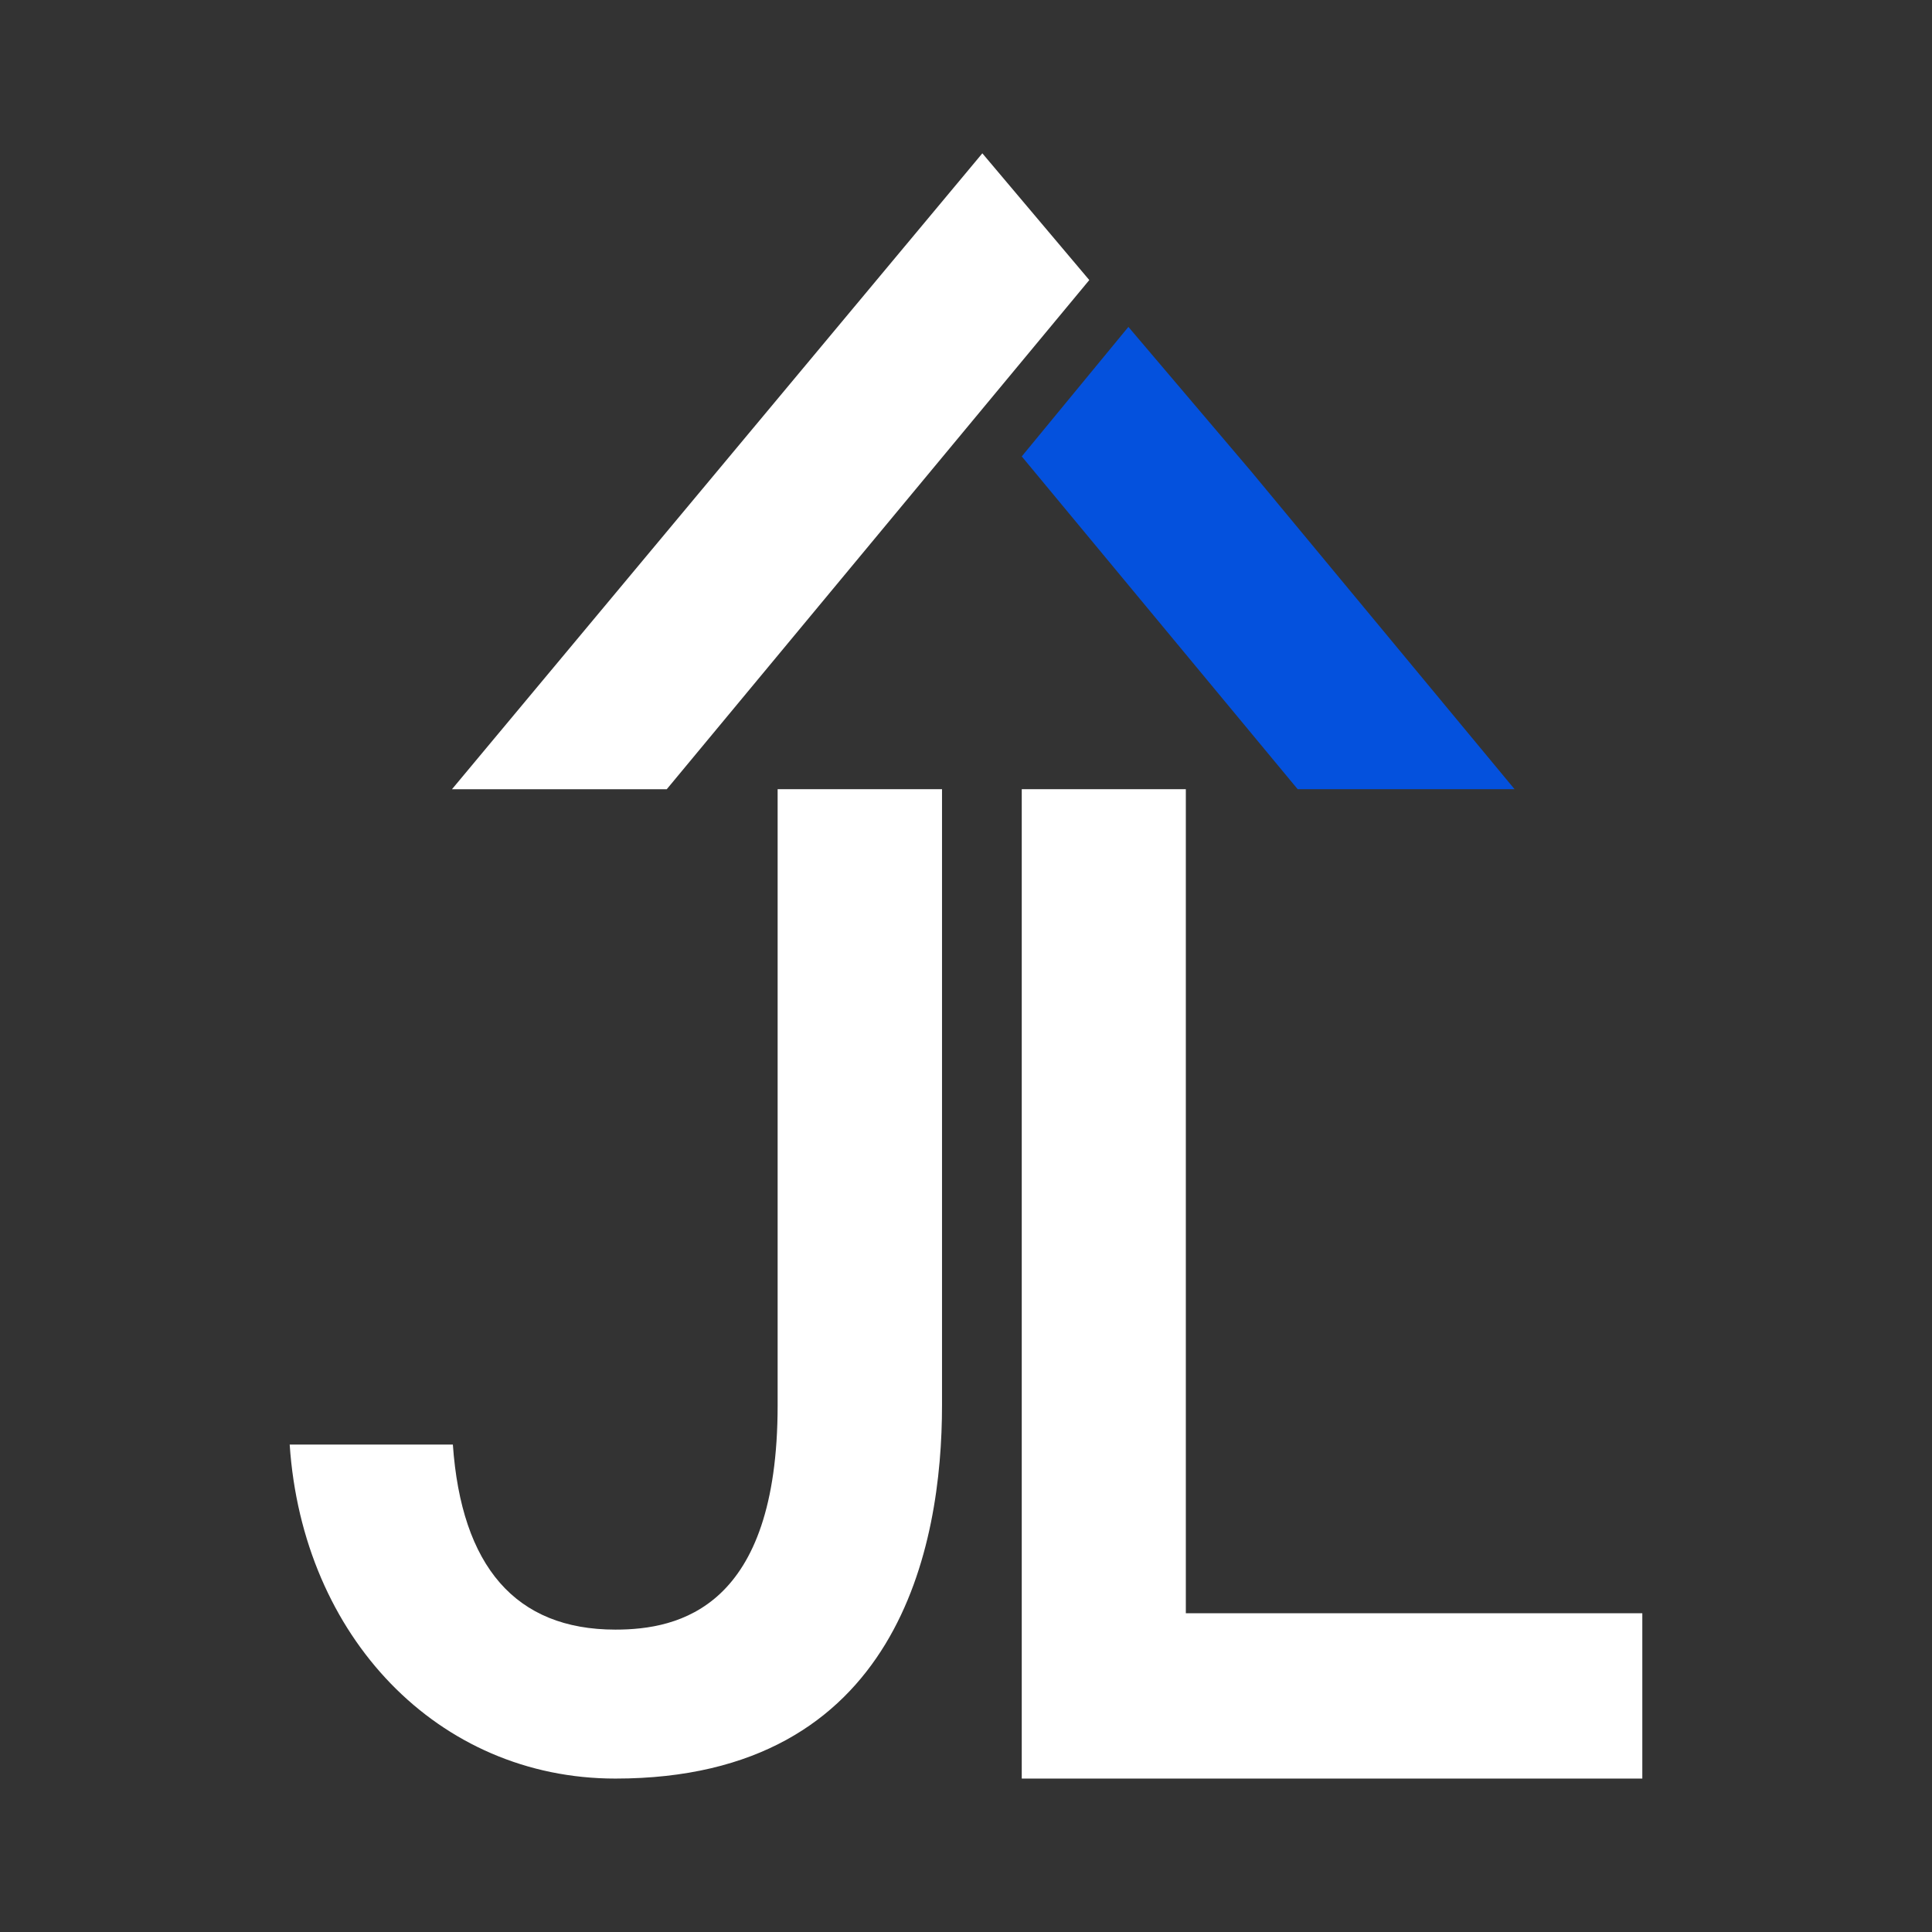
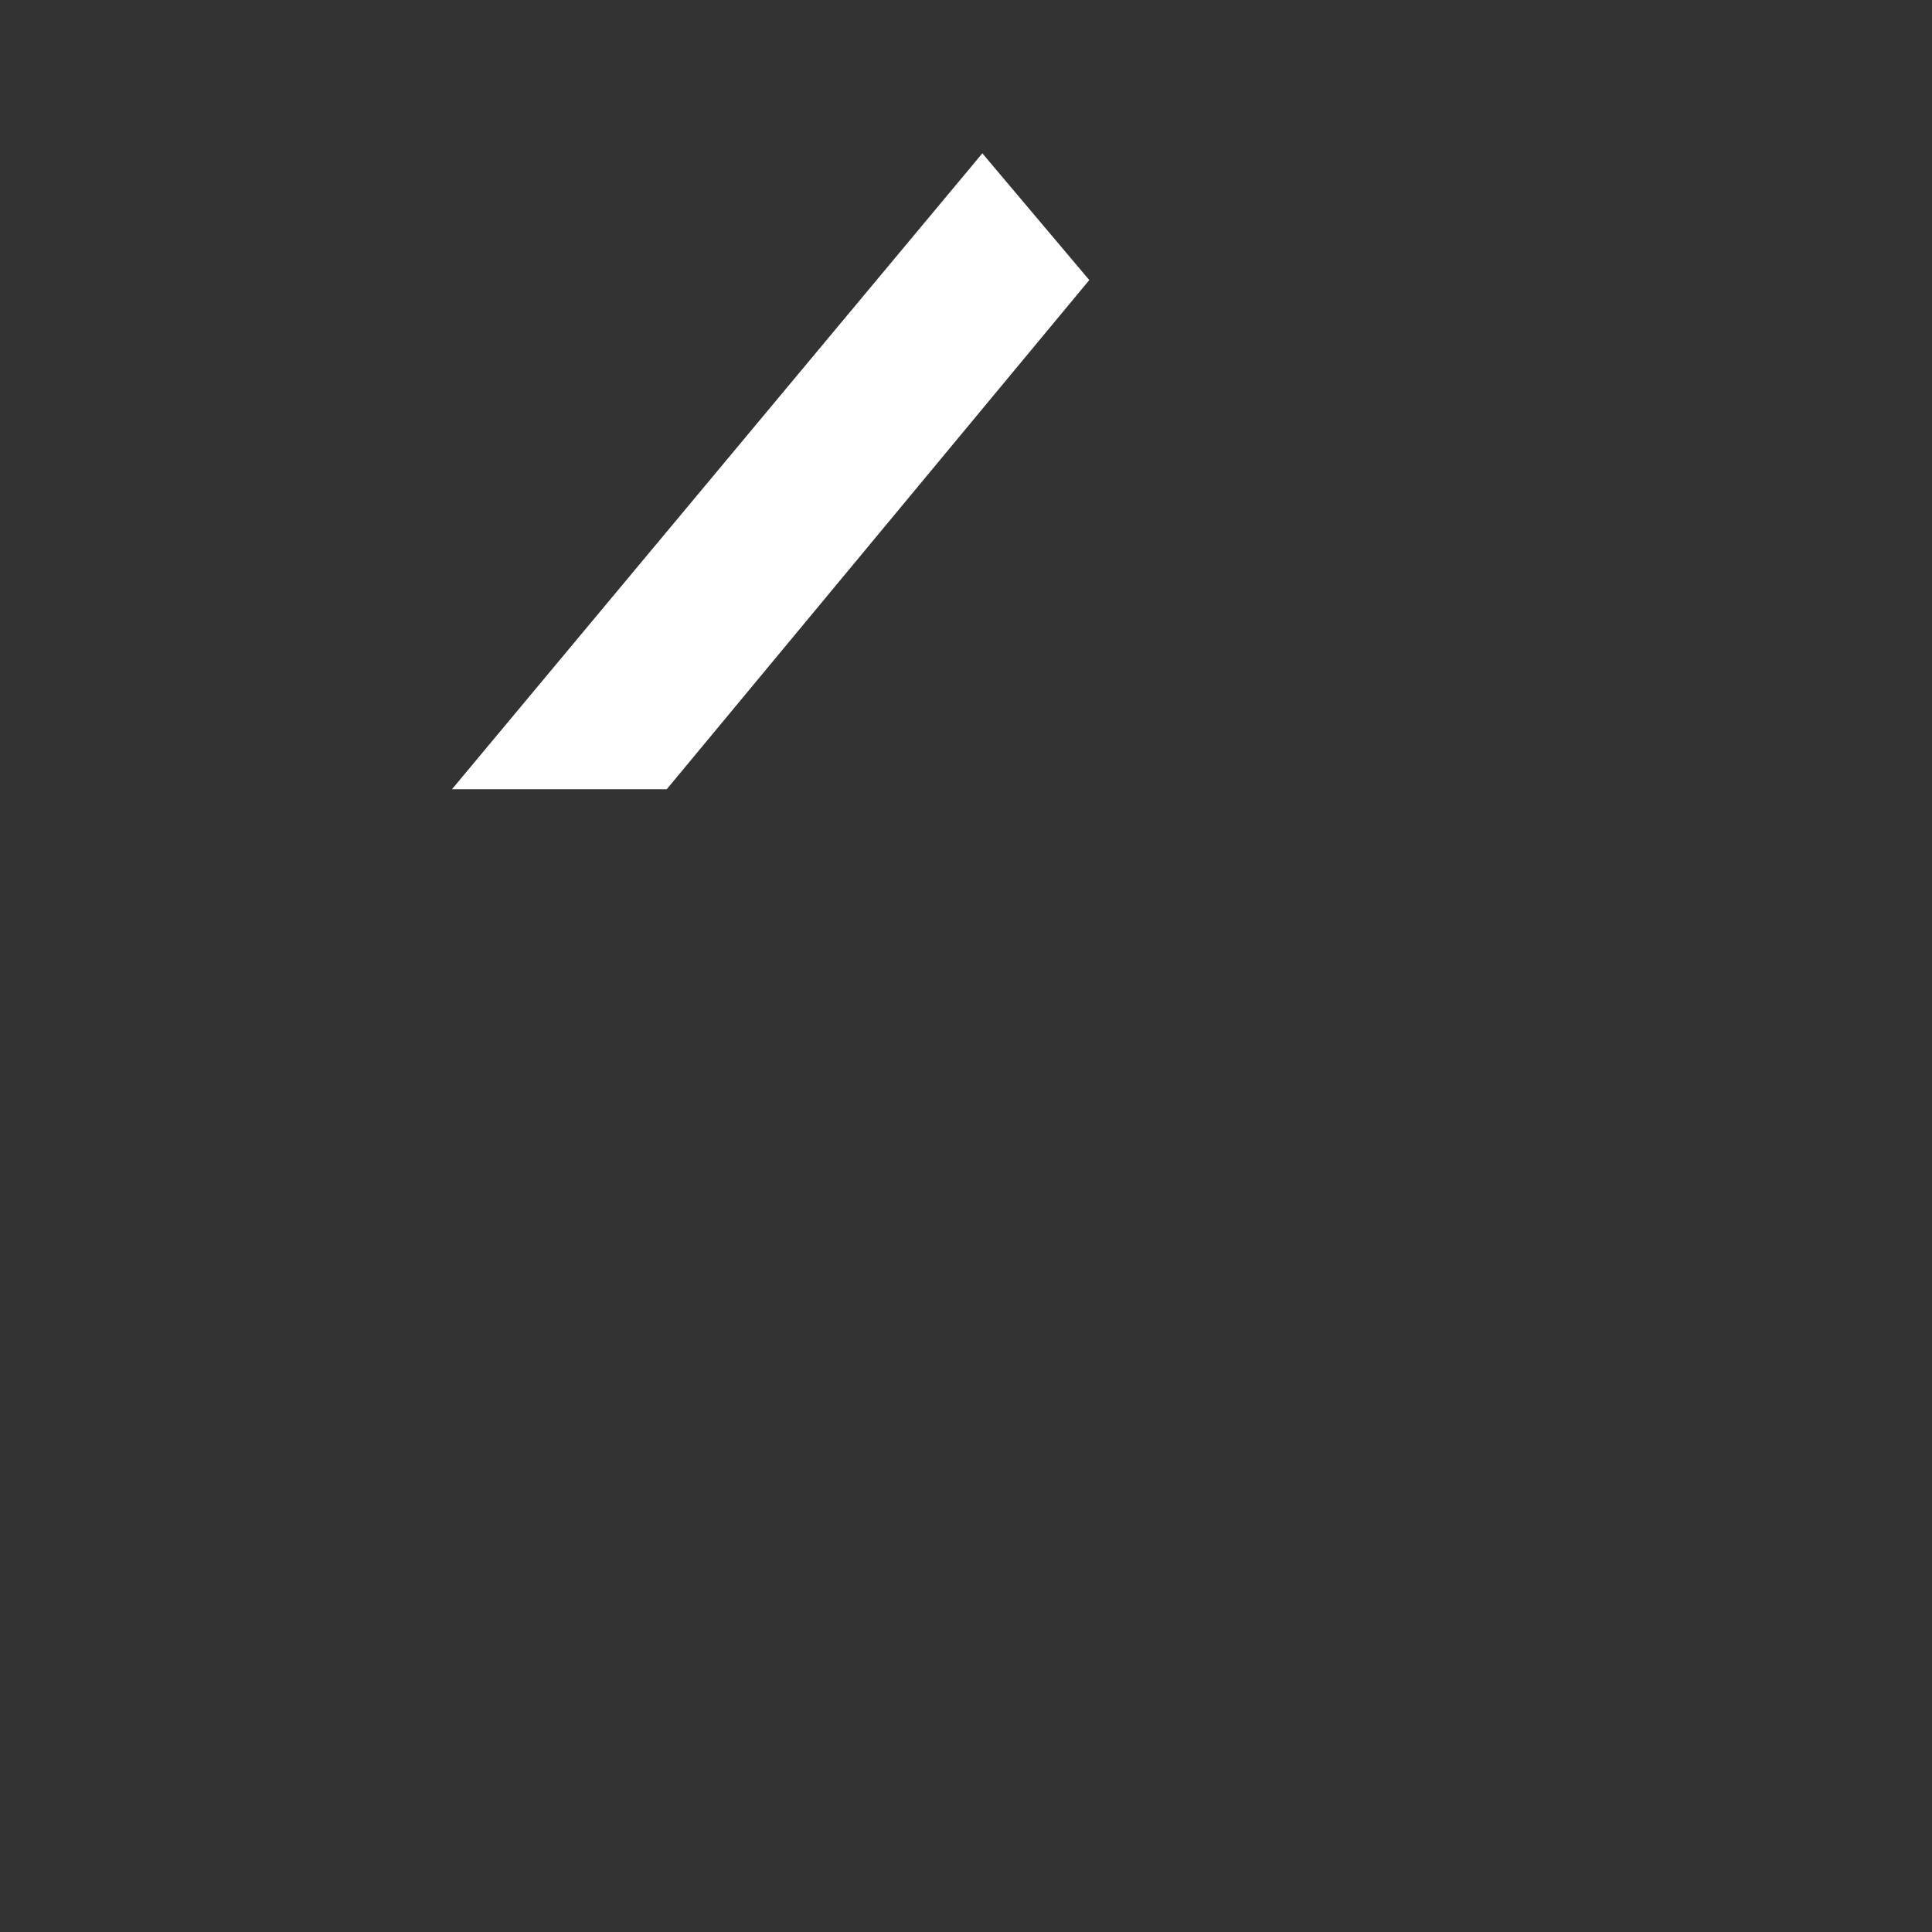
<svg xmlns="http://www.w3.org/2000/svg" width="70" height="70" viewBox="0 0 70 70" fill="none">
  <rect x="0" y="0" width="70" height="70" fill="#333333" stroke="none" />
  <style>
        .main-color { fill: #ffffff; }
        .second-color { fill: #0451dd; }
    </style>
-   <path d="M34.131 28.594H28.175V50.92C28.175 58.261 24.6 59.044 22.297 59.044C18.677 59.044 16.718 56.753 16.408 52.339H10.496C10.961 59.312 15.876 64.441 22.297 64.441C32.592 64.441 34.131 55.971 34.131 50.92V28.594Z" class="main-color" />
-   <path d="M37.02 28.594V64.441H59.504V58.451H42.965V28.594H37.02Z" class="main-color" />
-   <path d="M54.876 28.594L45.345 17.096L40.884 11.844L37.02 16.537L47.017 28.594H54.876Z" class="second-color" />
  <path d="M24.157 28.596L39.467 10.147L35.592 5.555L16.375 28.596H24.157Z" class="main-color" />
</svg>